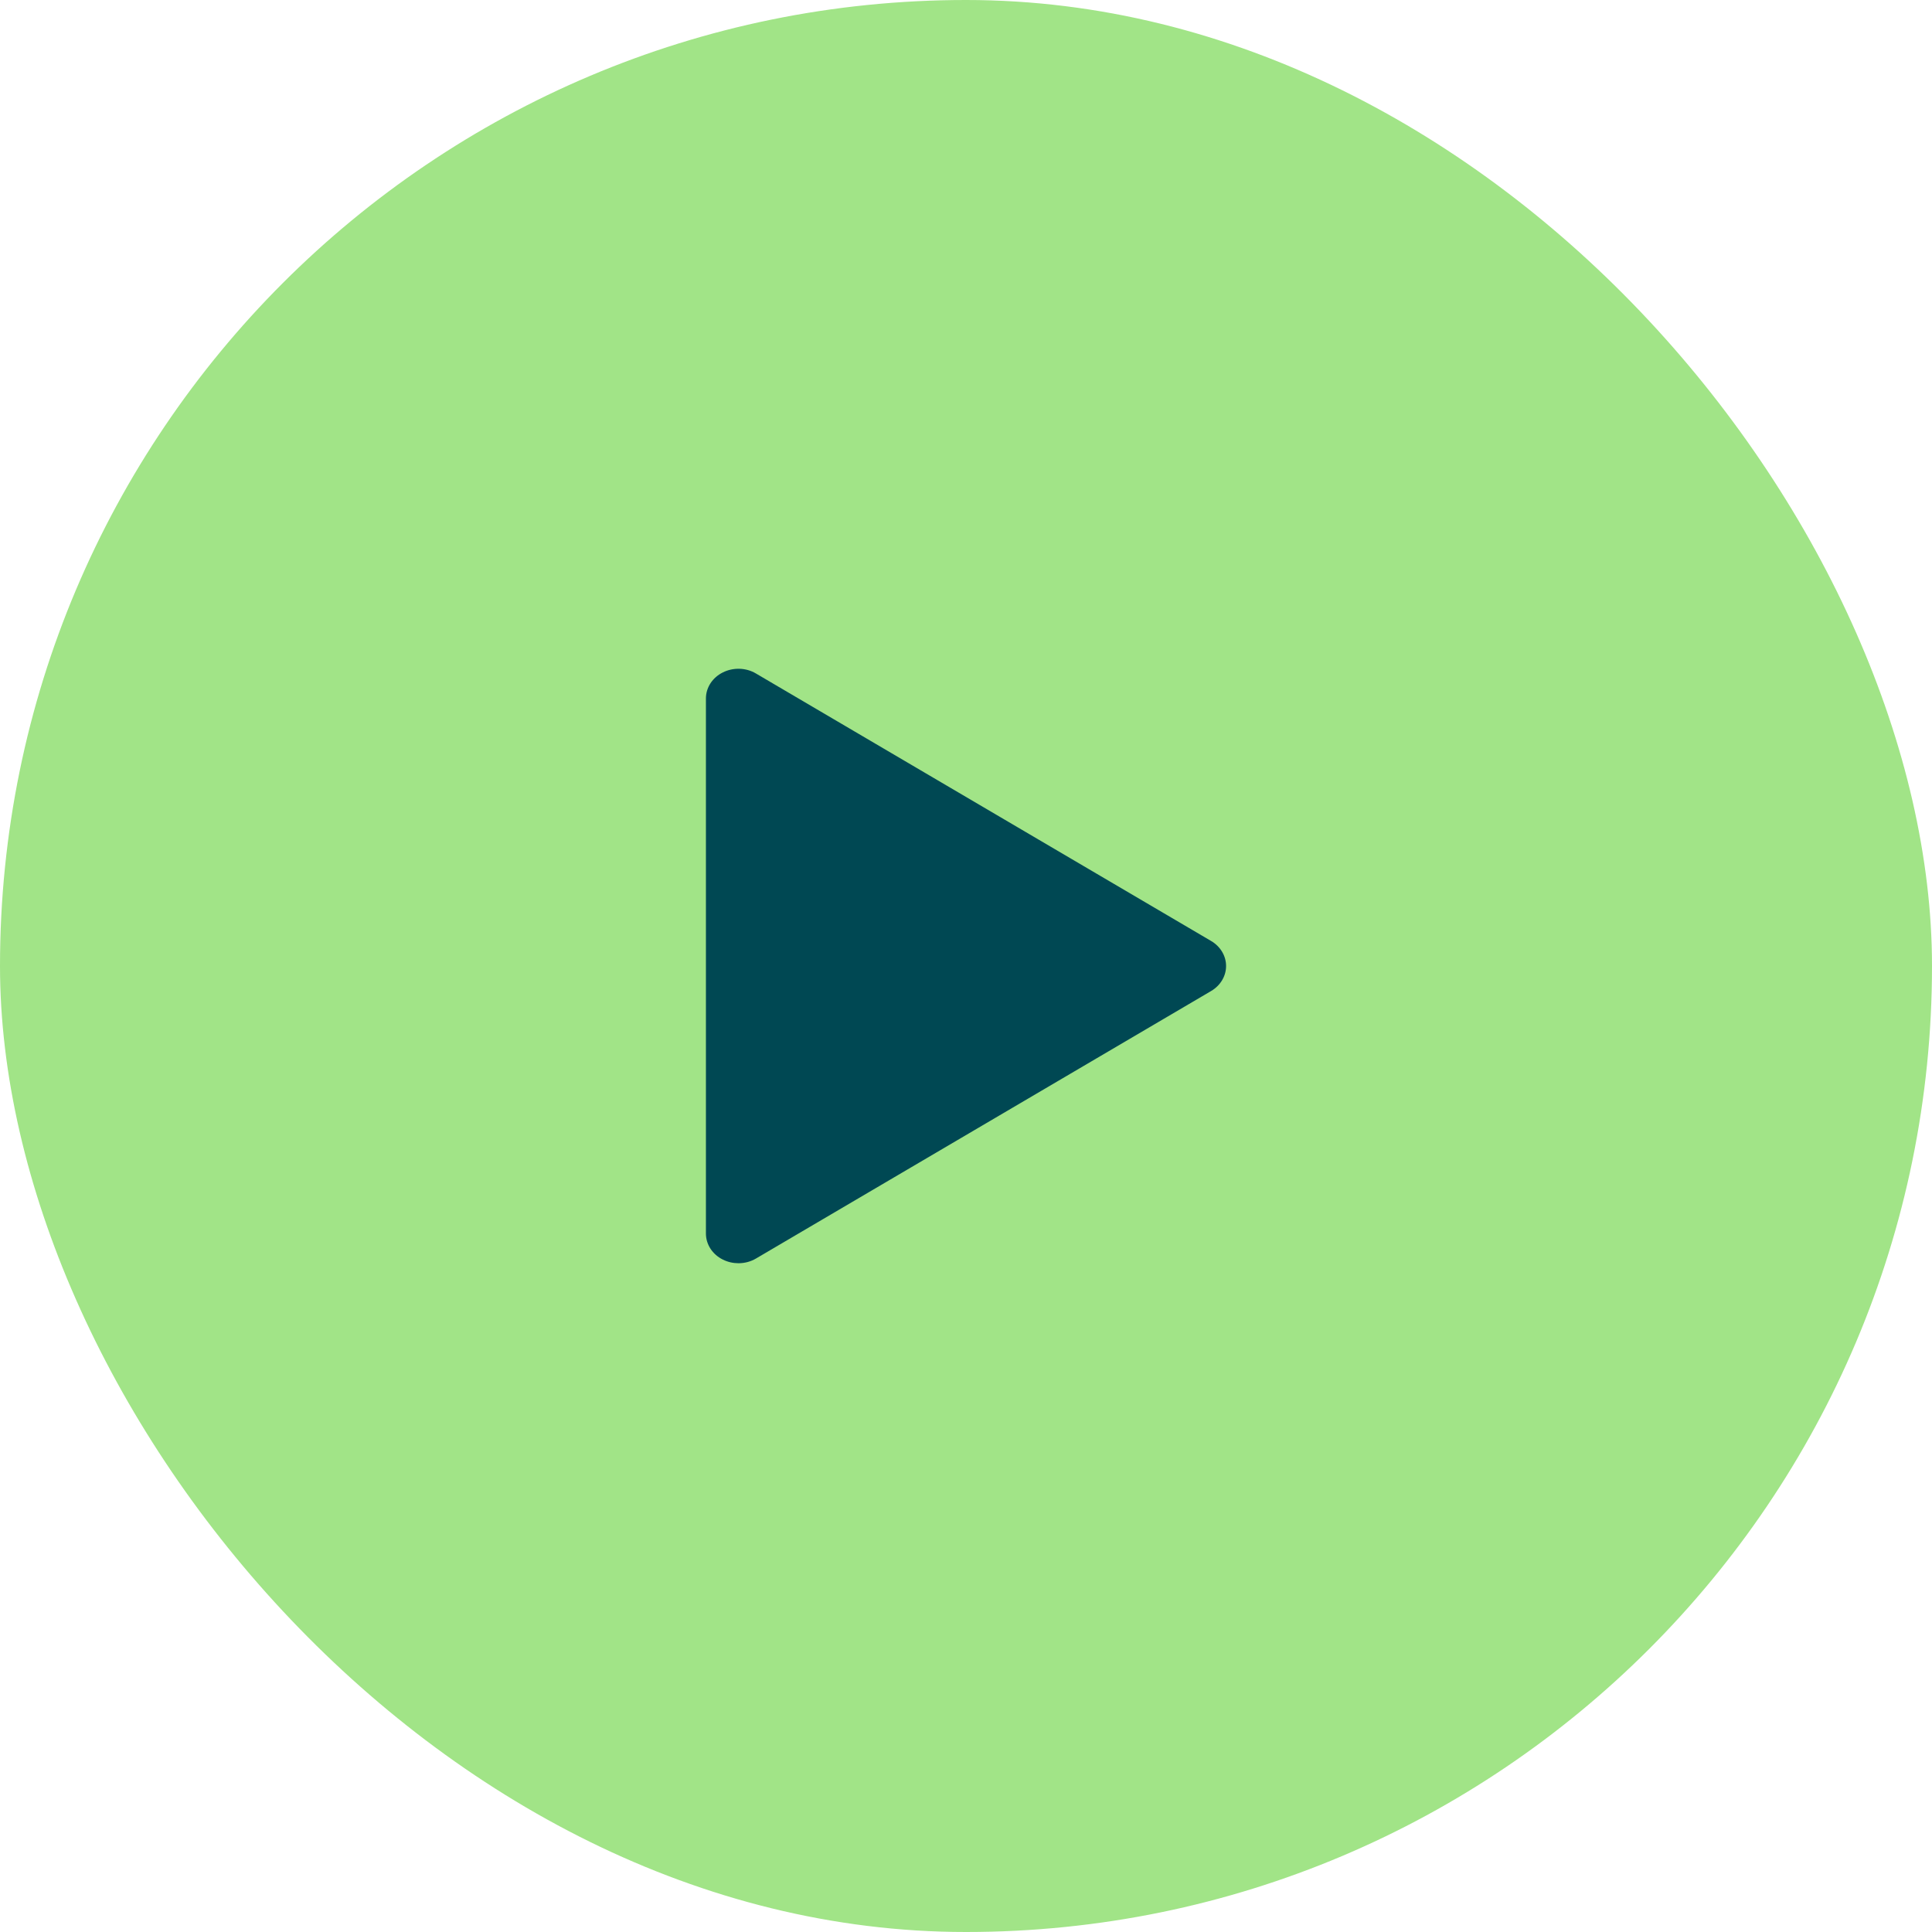
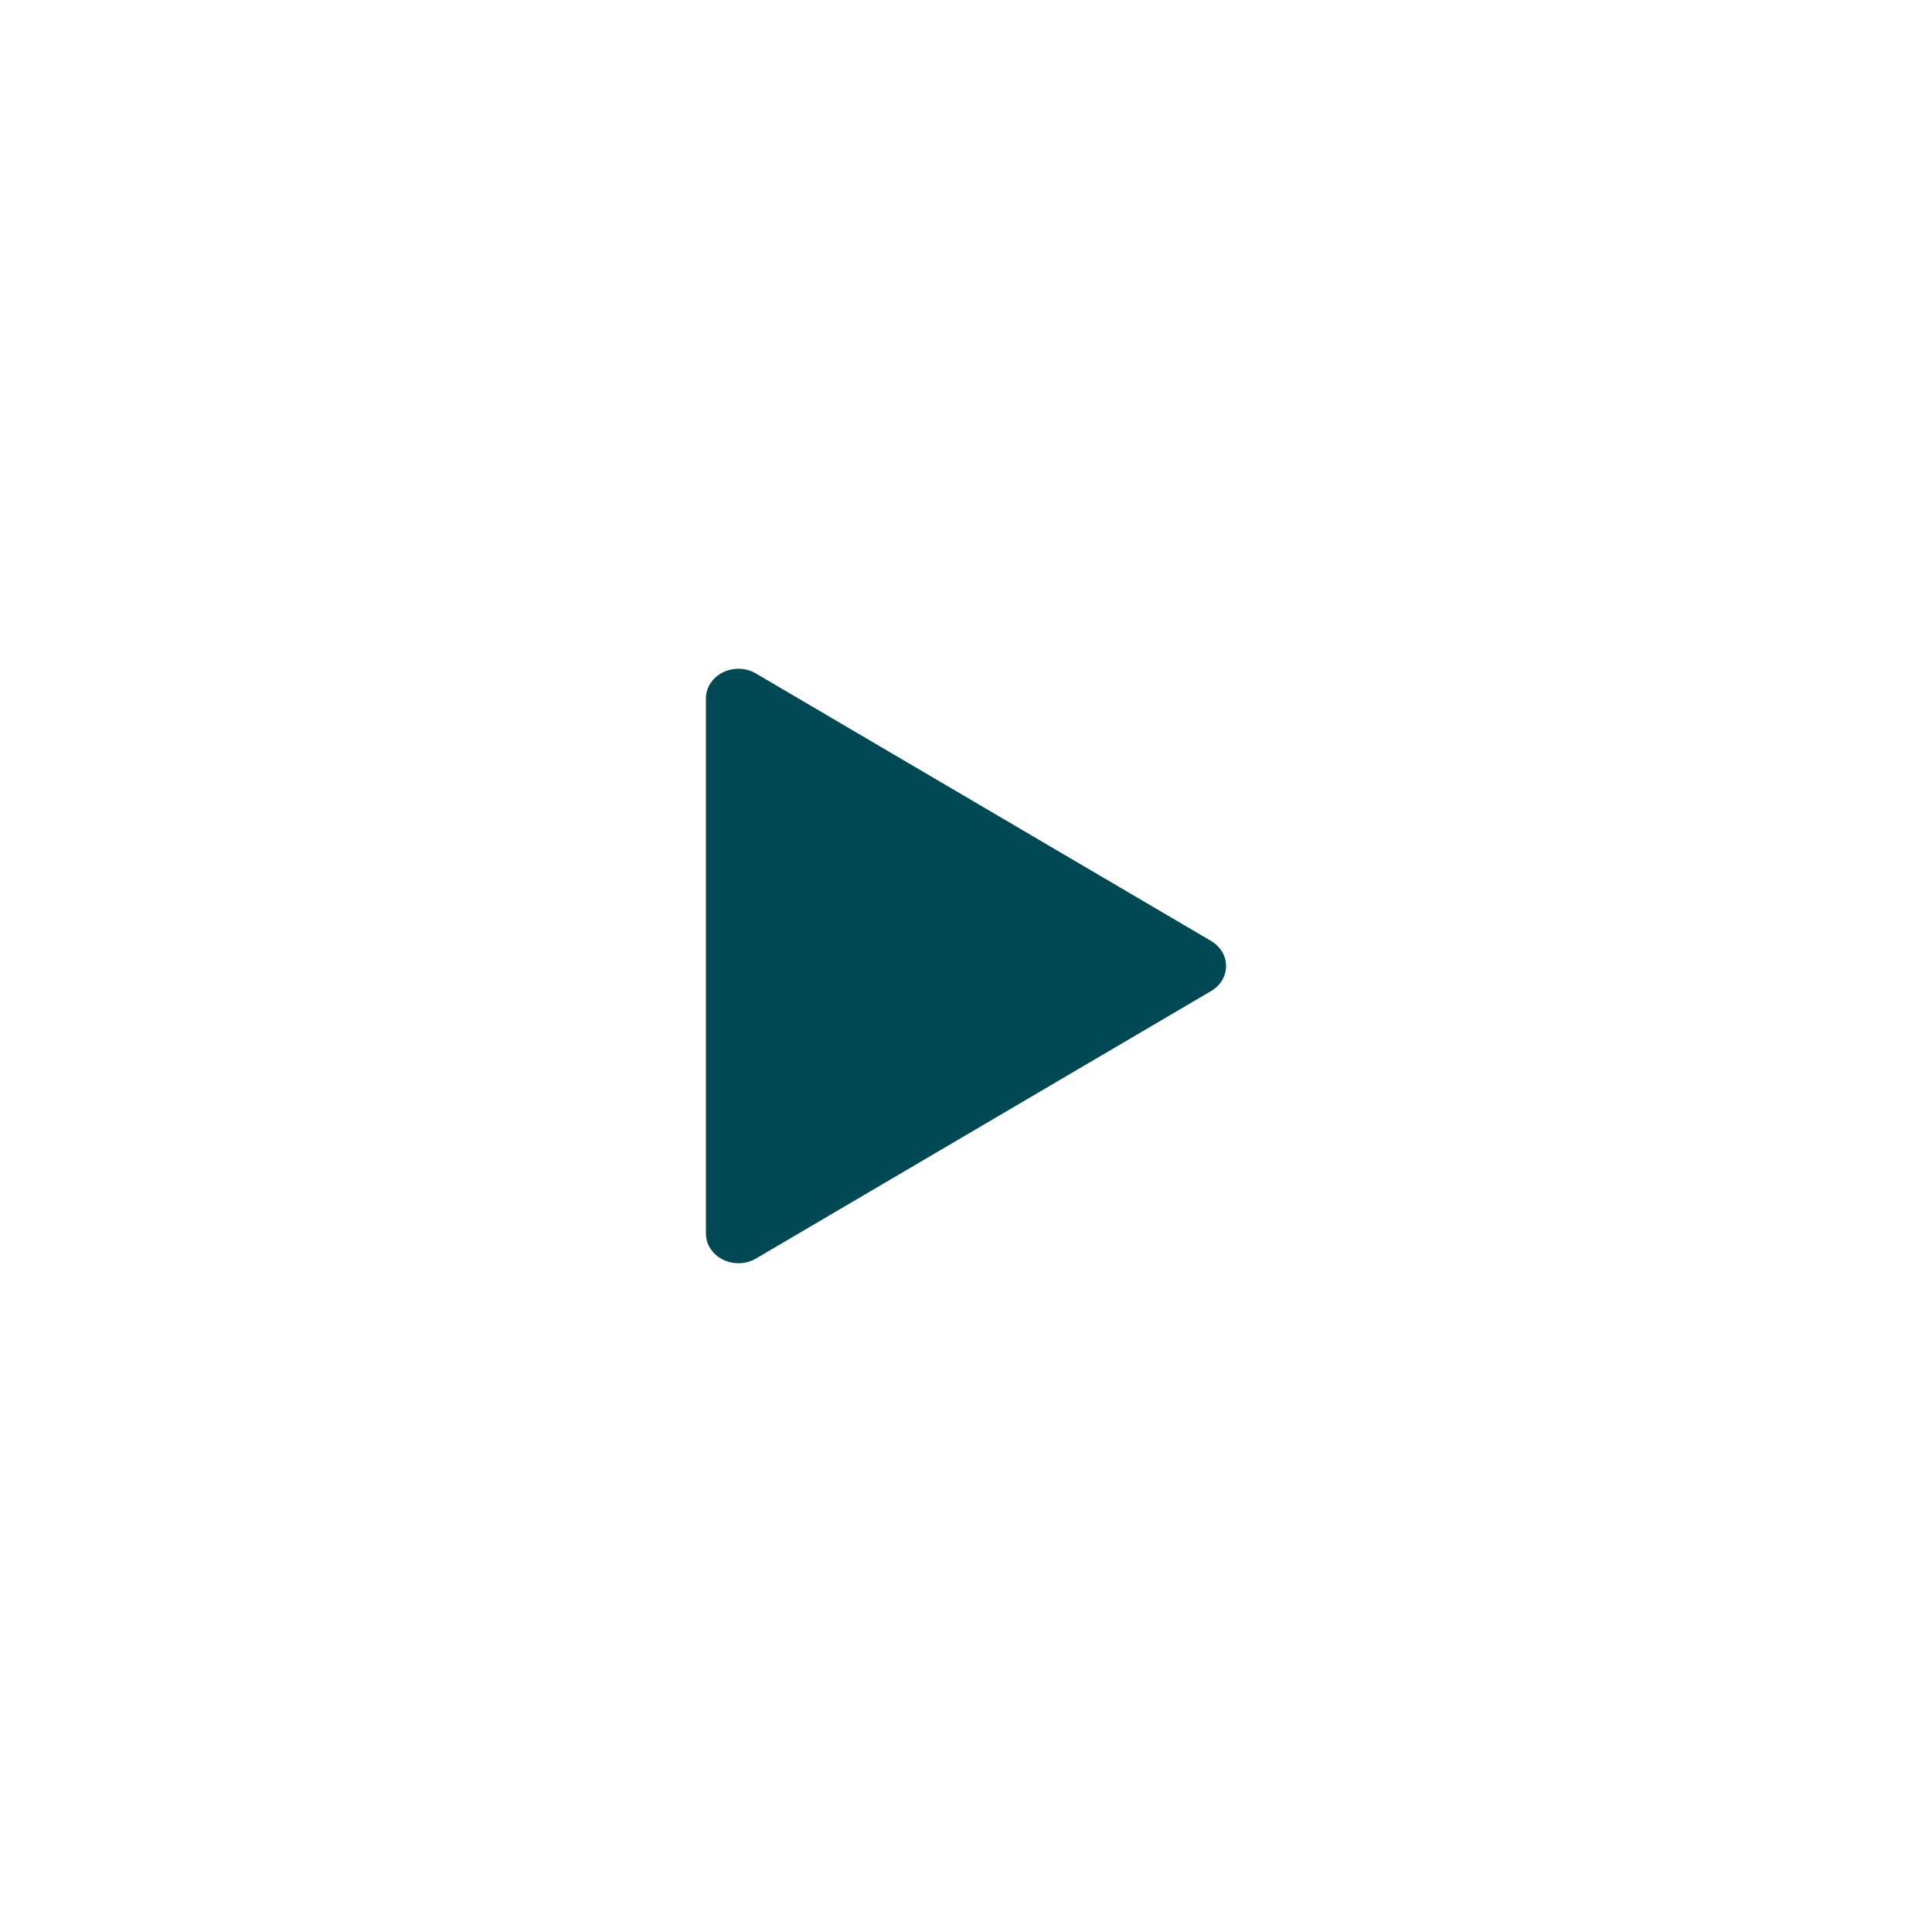
<svg xmlns="http://www.w3.org/2000/svg" width="52" height="52" viewBox="0 0 52 52" fill="none">
-   <rect width="52" height="52" rx="26" fill="#A1E487" />
  <path d="M20.348 18.128L32.598 25.327C32.848 25.474 33 25.728 33 26C33 26.272 32.848 26.526 32.598 26.673L20.348 33.873C20.205 33.958 20.039 34 19.875 34C19.732 34 19.586 33.967 19.456 33.902C19.174 33.762 19 33.493 19 33.2V18.8C19 18.507 19.174 18.238 19.456 18.098C19.733 17.959 20.08 17.967 20.348 18.128Z" fill="#004853" />
</svg>